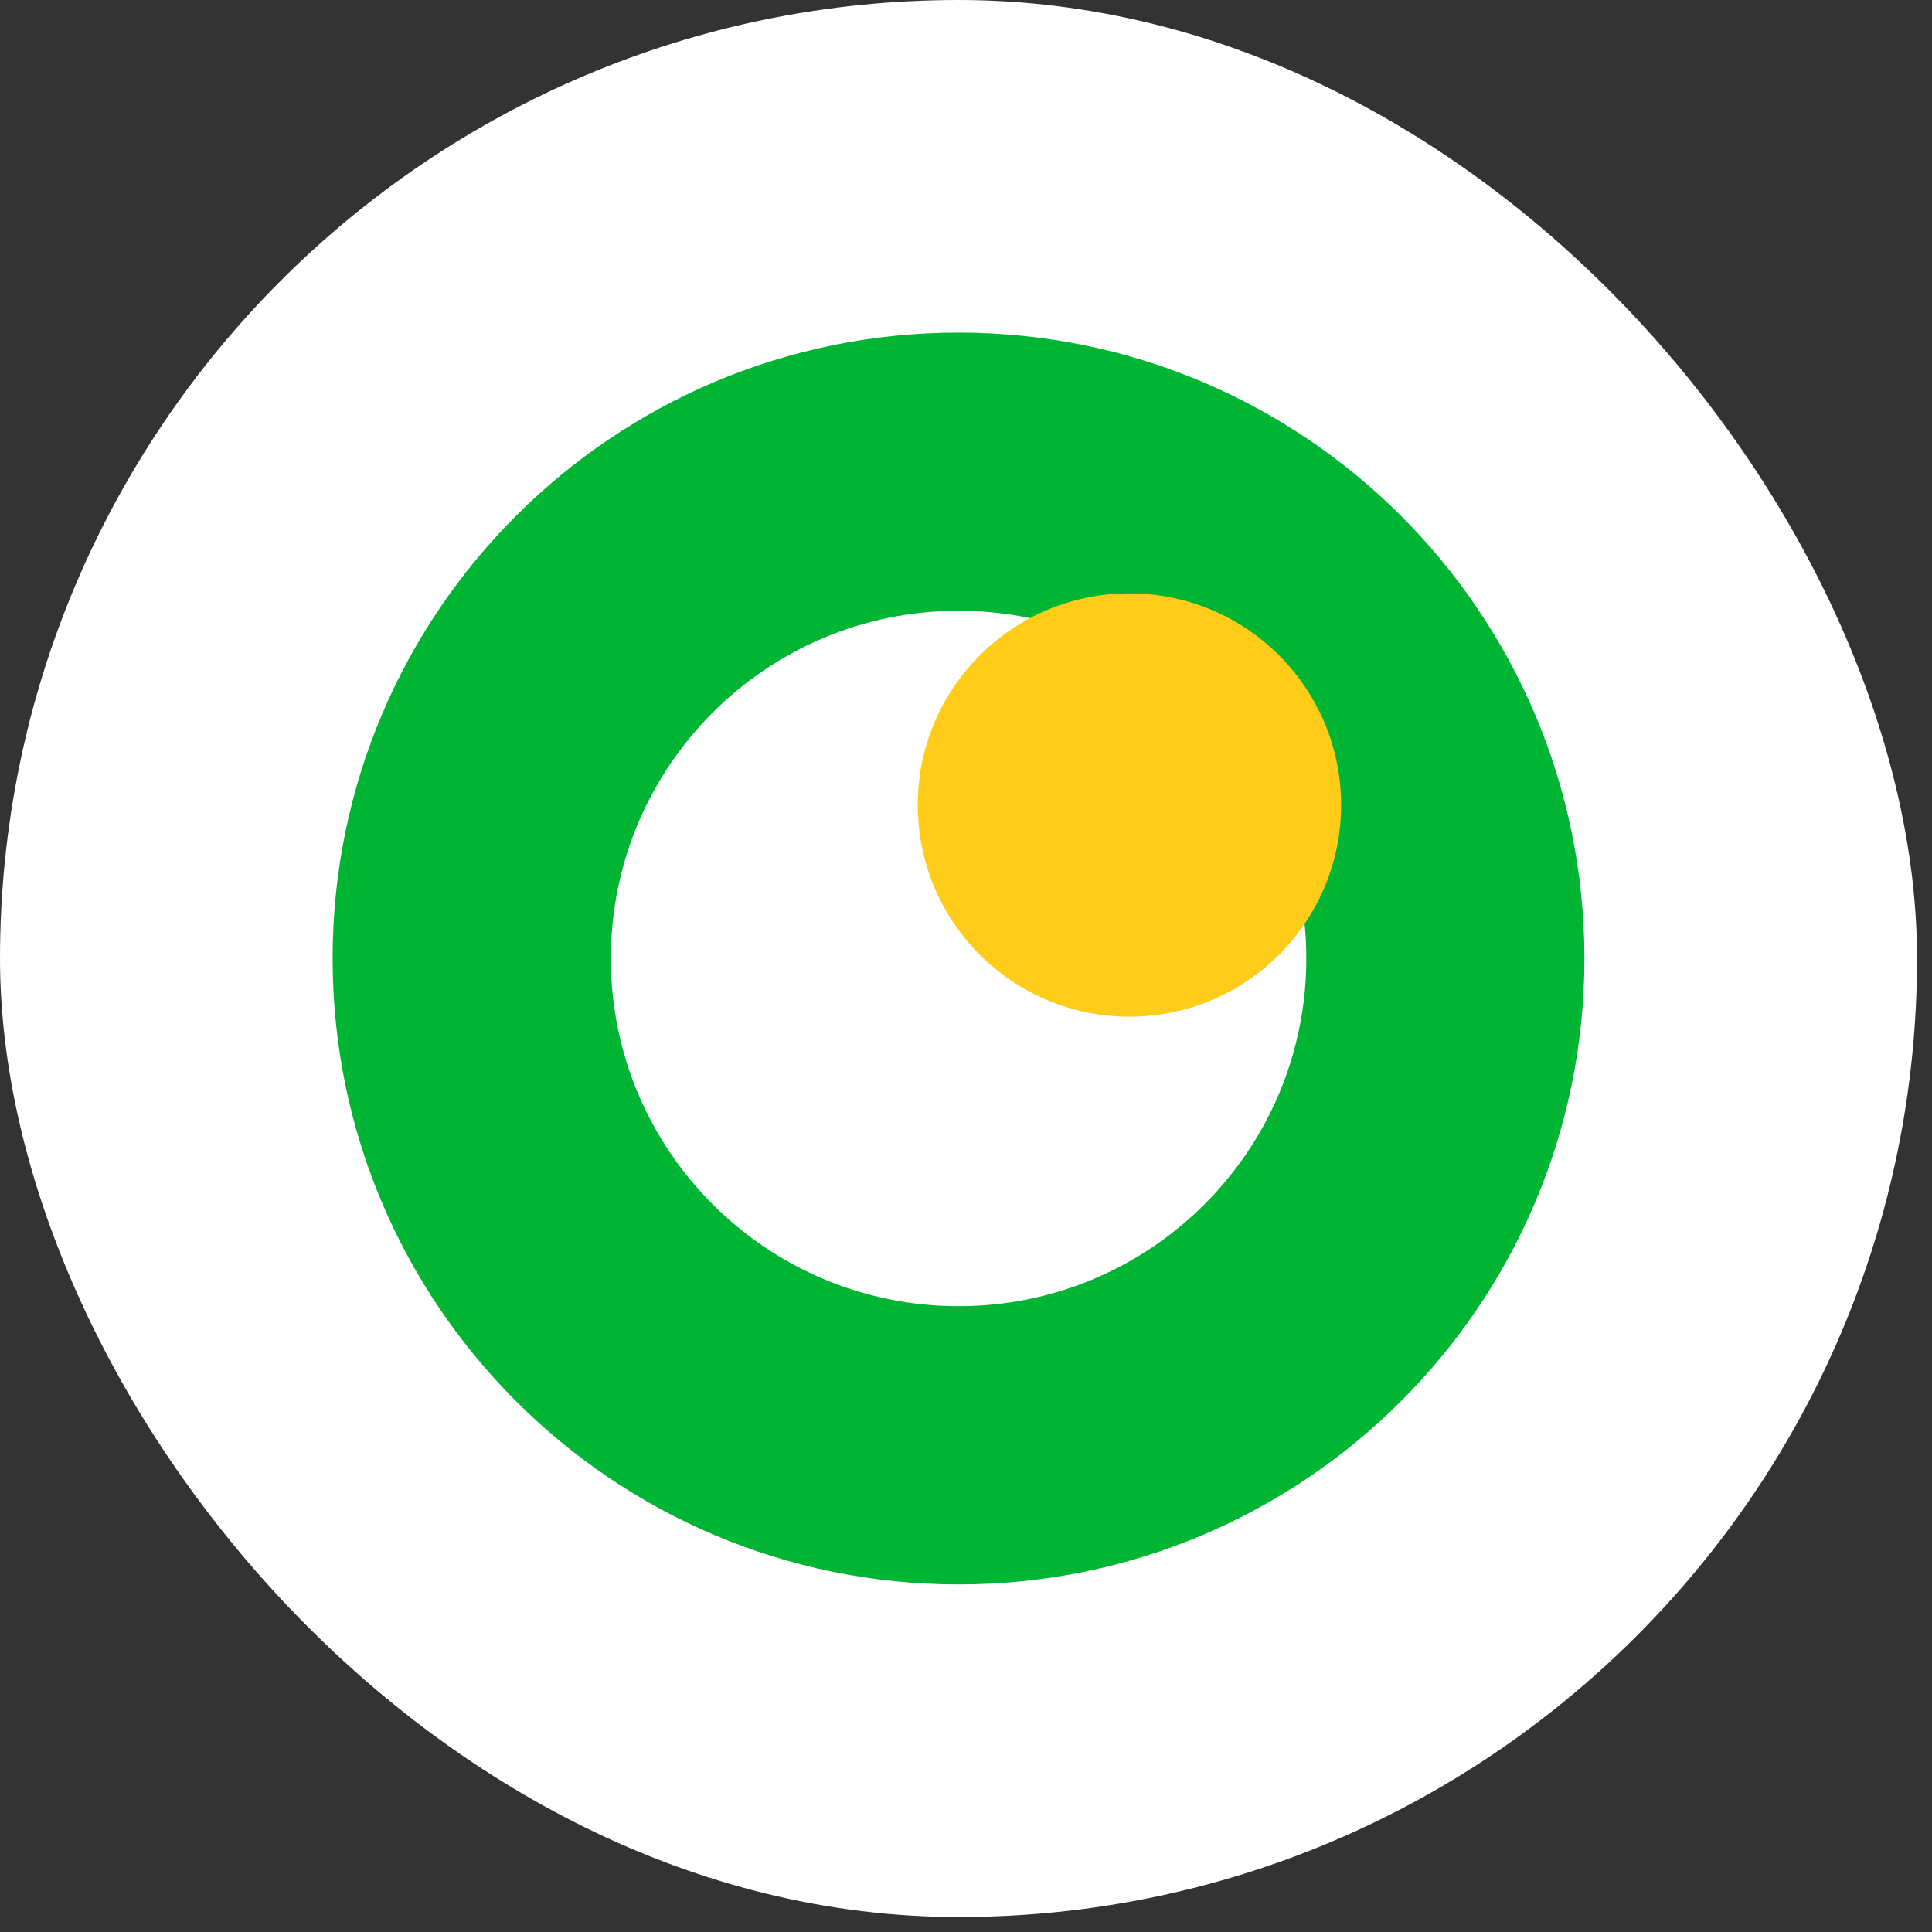
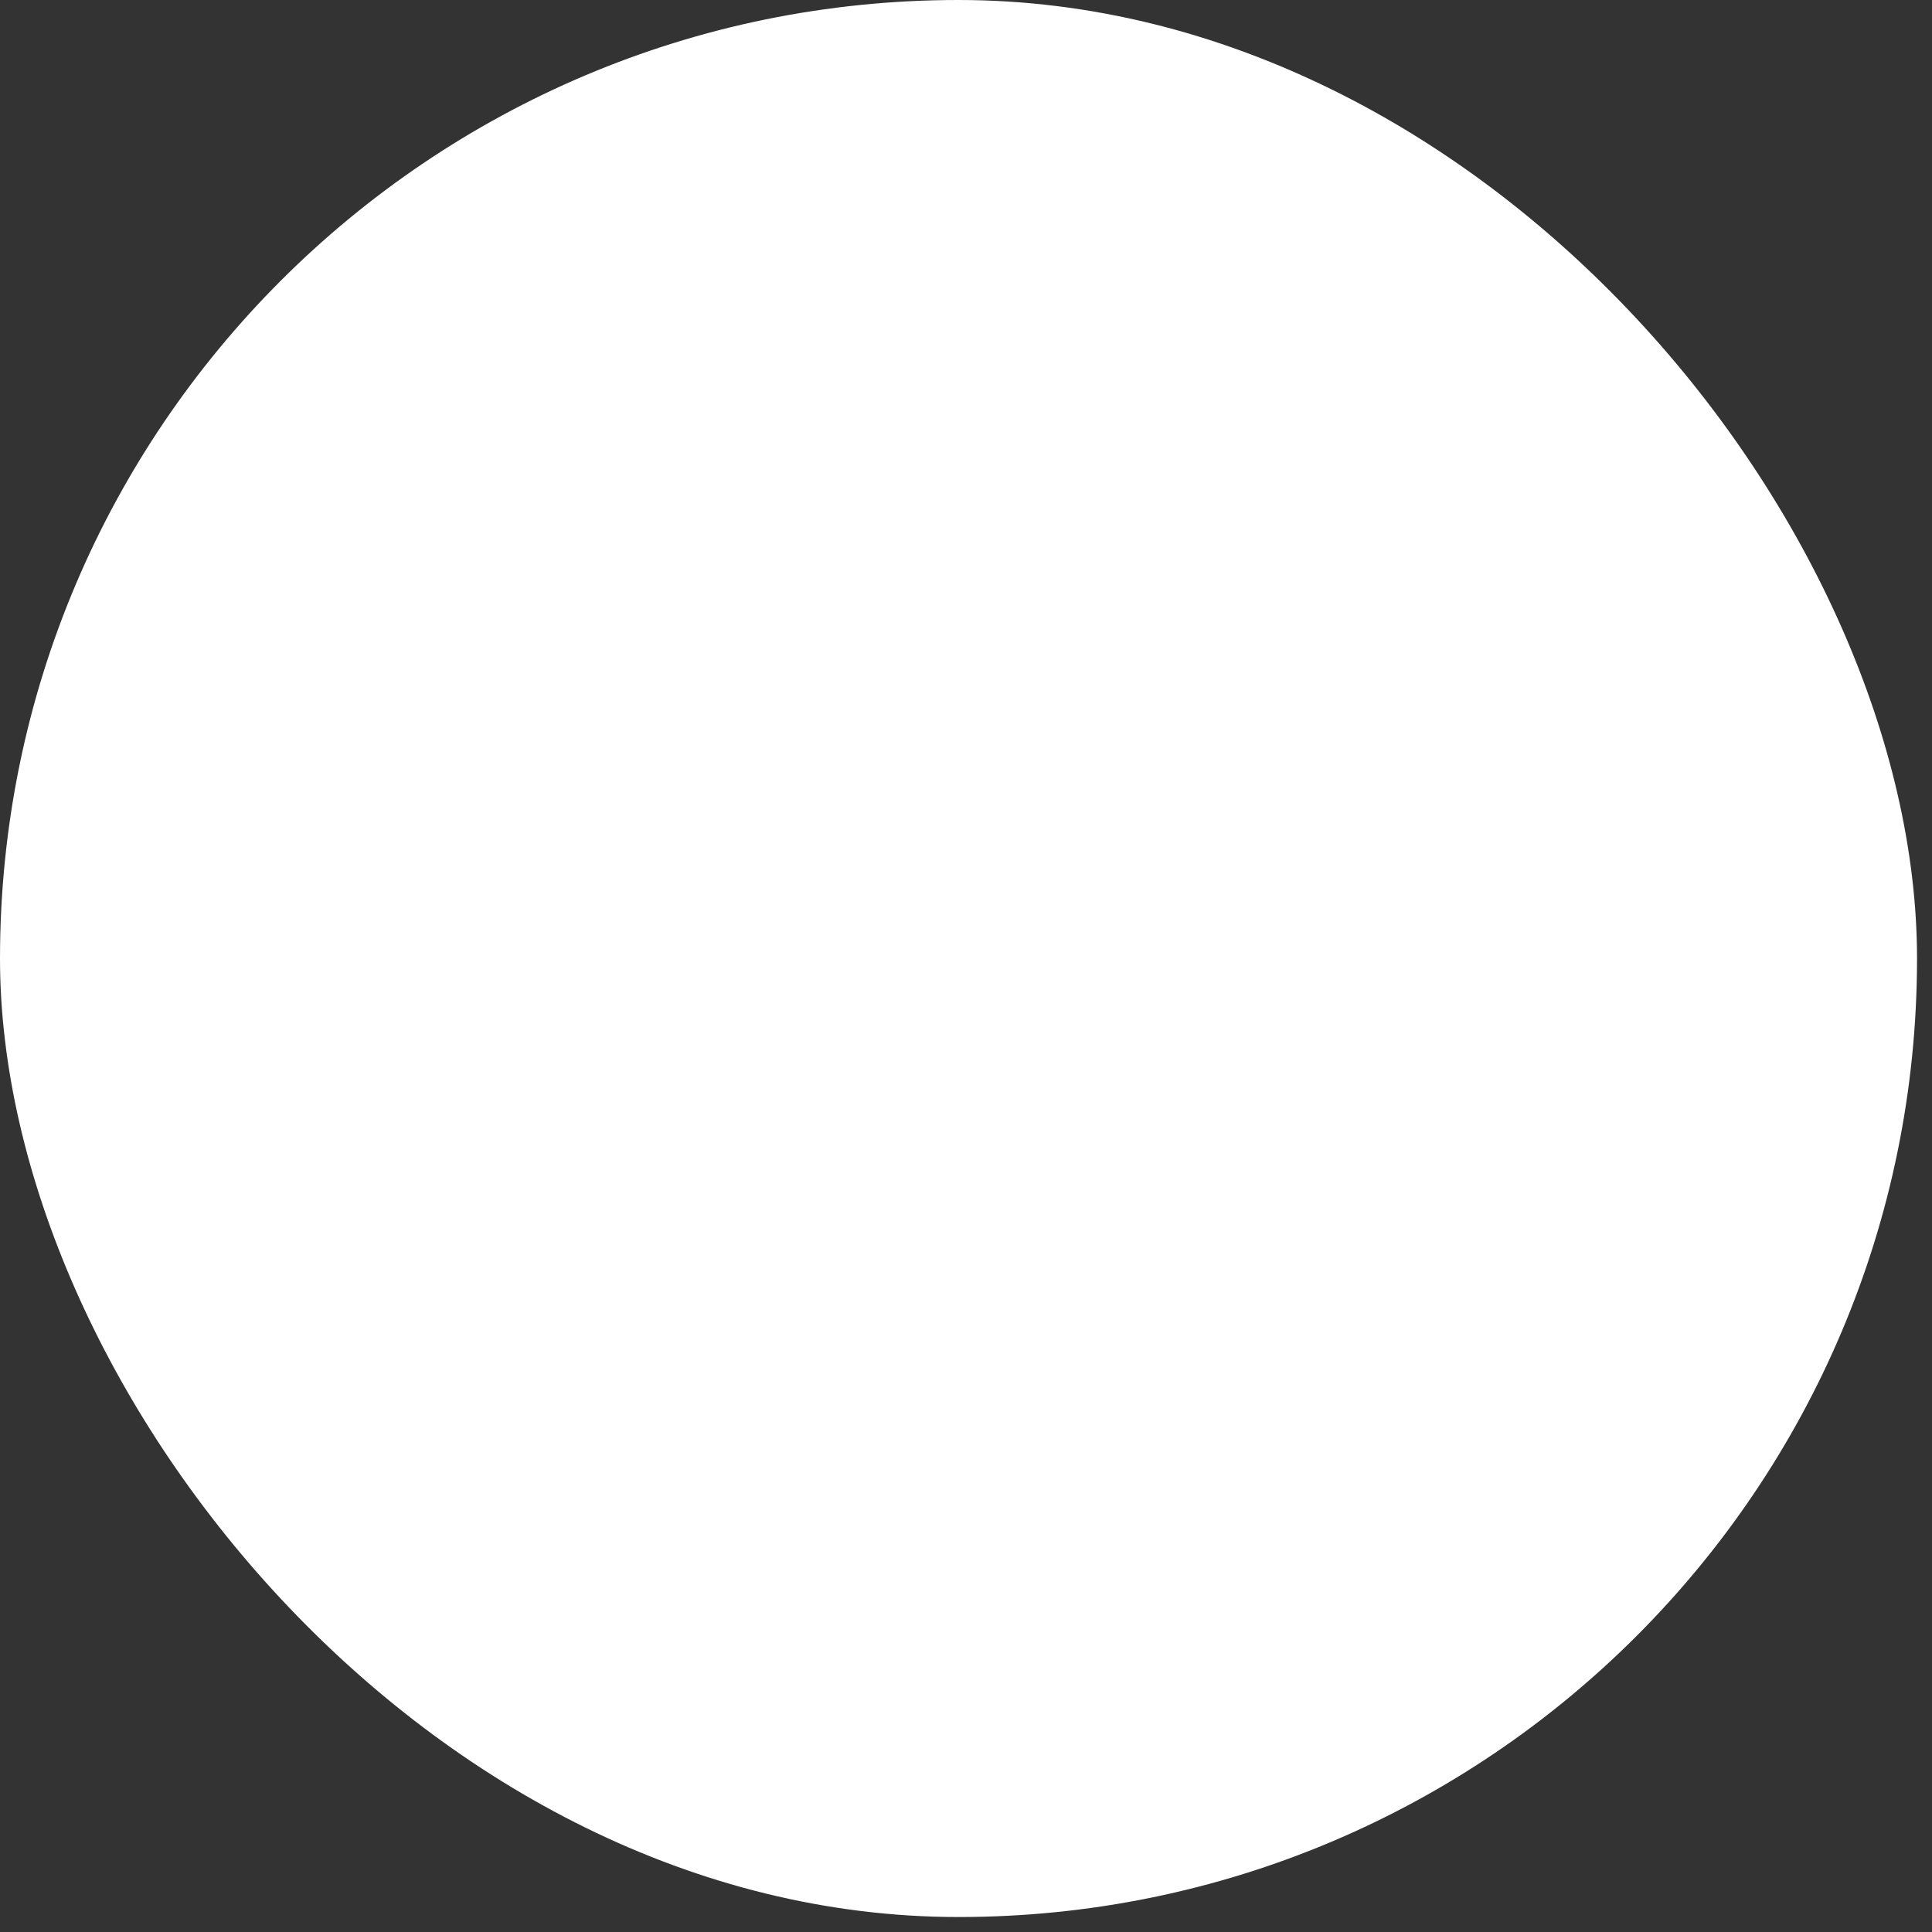
<svg xmlns="http://www.w3.org/2000/svg" width="56" height="56" viewBox="0 0 56 56" fill="none">
  <rect x="0" y="0" width="56" height="56" fill="#333333" stroke="none" />
  <rect width="55.566" height="55.566" rx="27.783" fill="white" />
-   <path fill-rule="evenodd" clip-rule="evenodd" d="M27.783 45.925C37.803 45.925 45.925 37.803 45.925 27.783C45.925 17.763 37.803 9.641 27.783 9.641C17.763 9.641 9.641 17.763 9.641 27.783C9.641 37.803 17.763 45.925 27.783 45.925ZM27.785 37.861C33.351 37.861 37.864 33.348 37.864 27.782C37.864 22.215 33.351 17.703 27.785 17.703C22.218 17.703 17.706 22.215 17.706 27.782C17.706 33.348 22.218 37.861 27.785 37.861Z" fill="#00B533" />
-   <circle cx="32.737" cy="23.334" r="6.135" fill="#FFCC19" />
</svg>